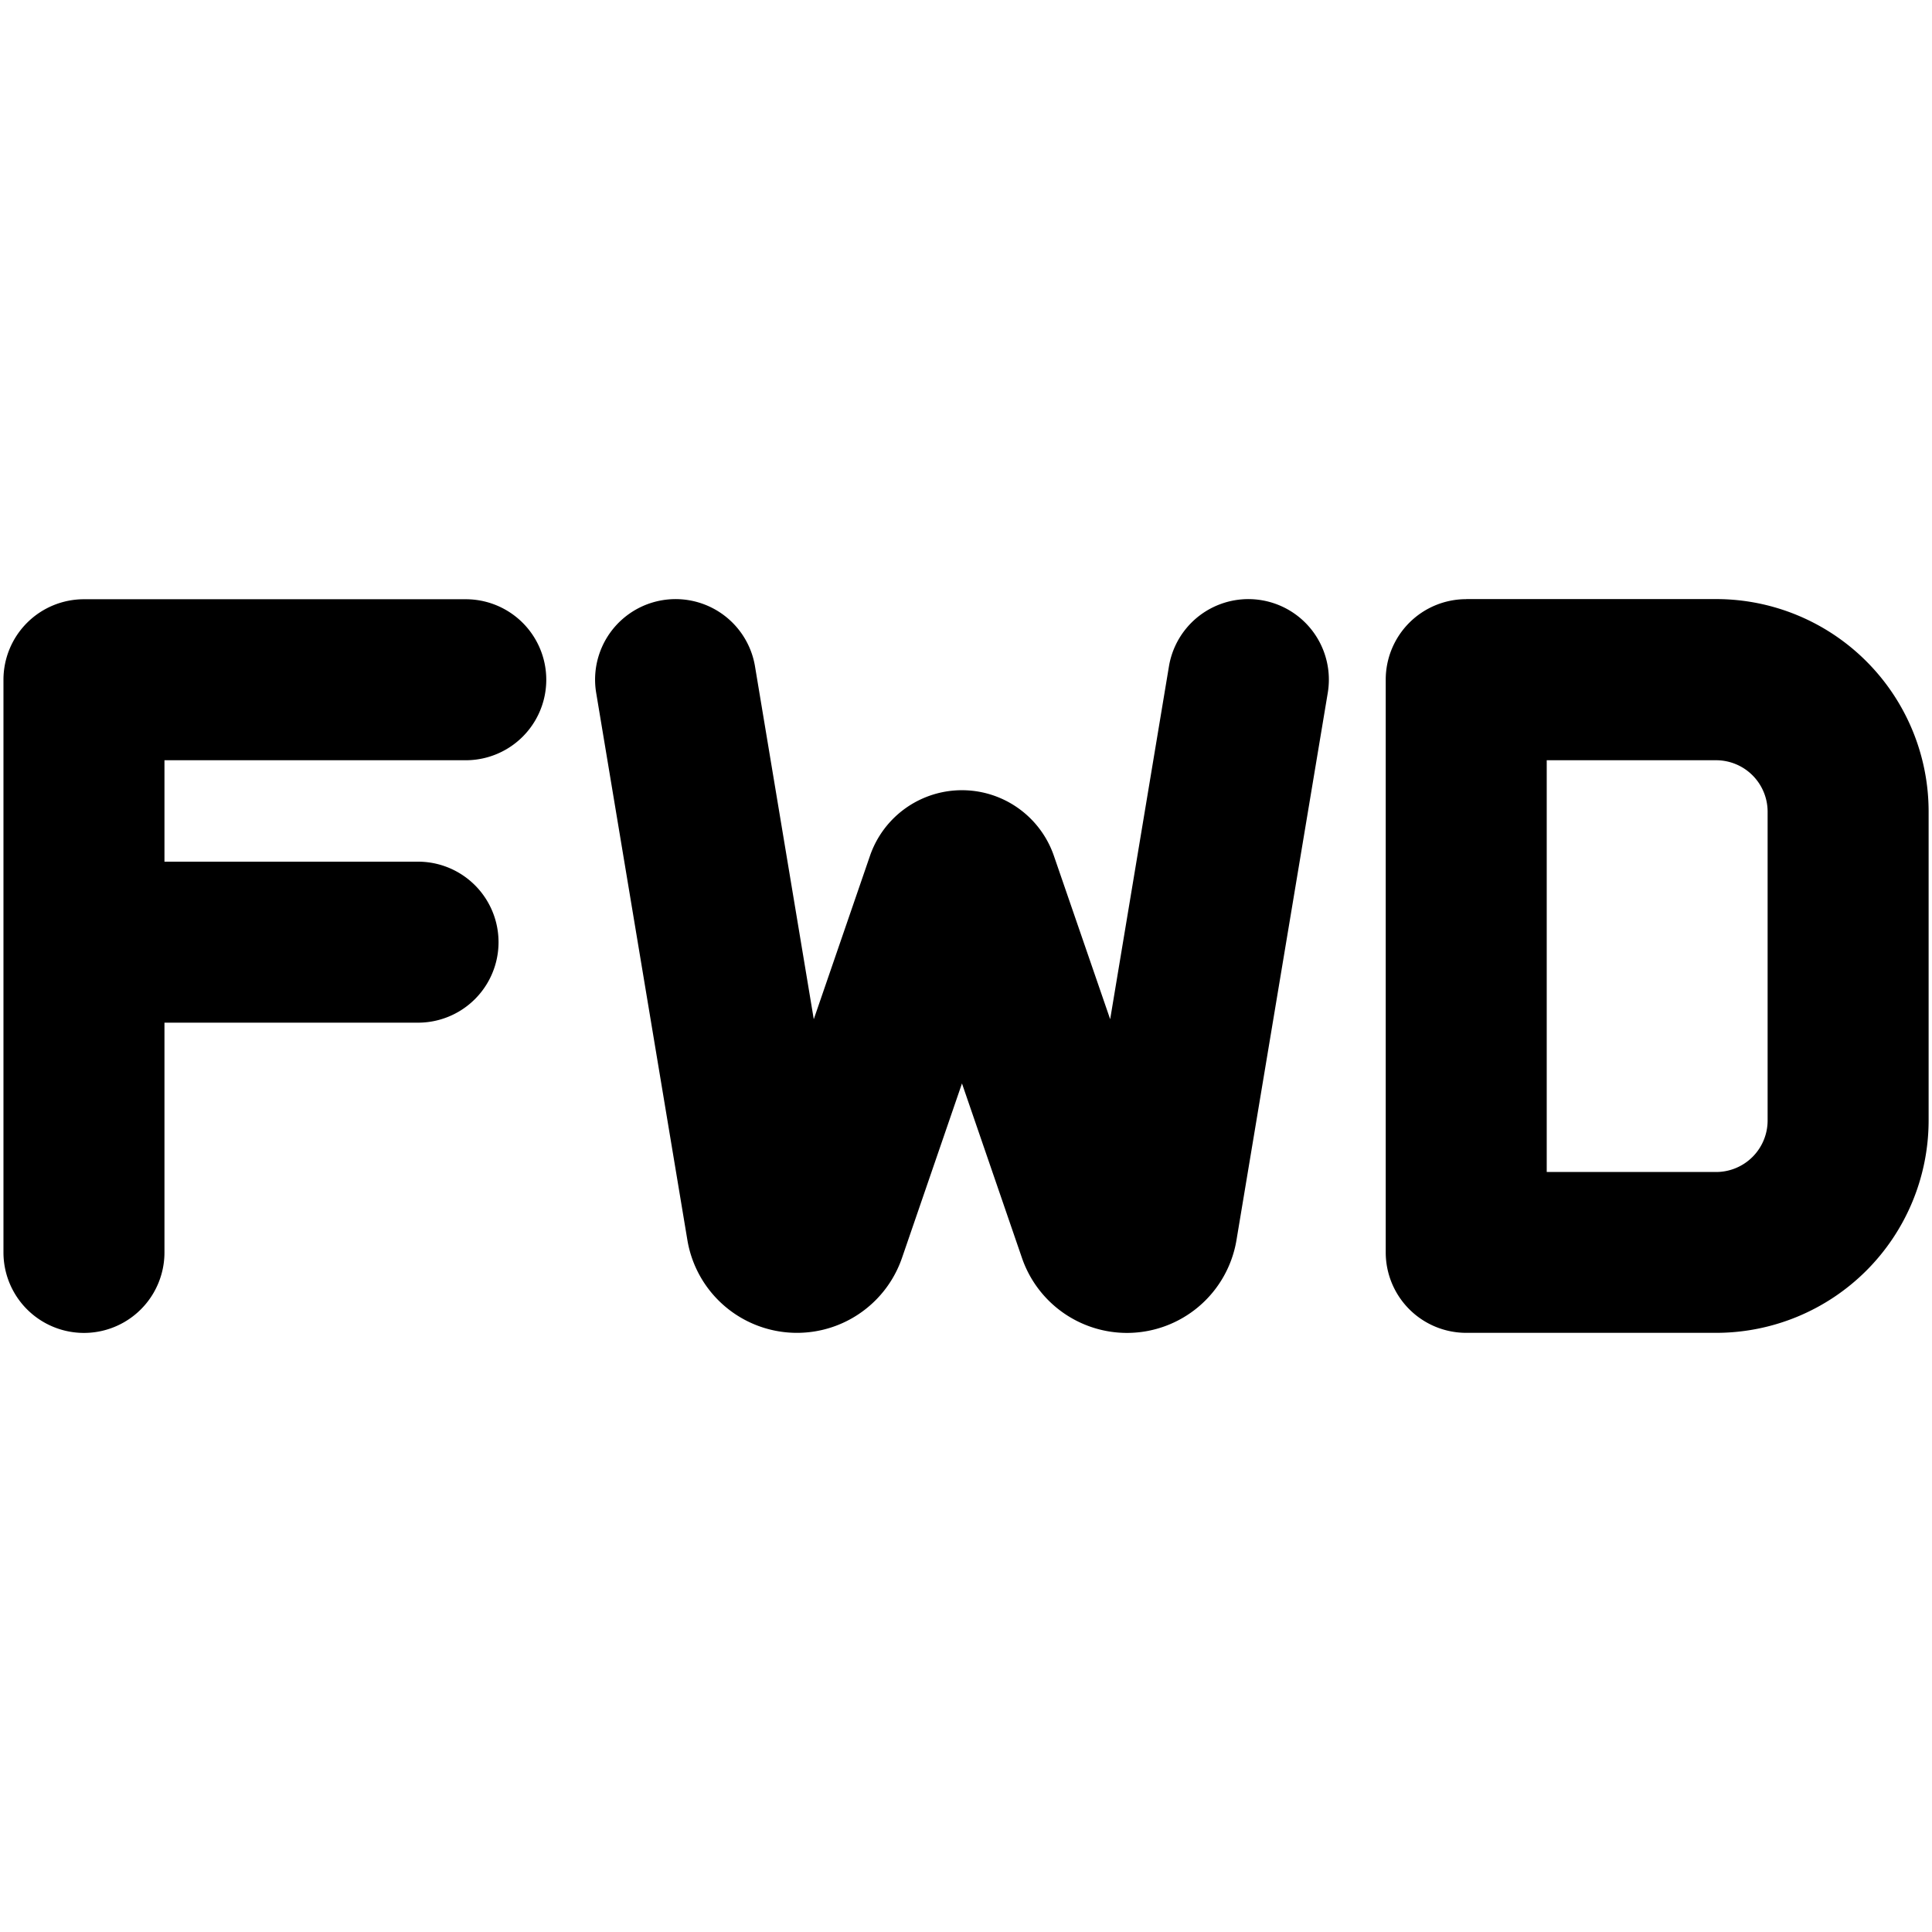
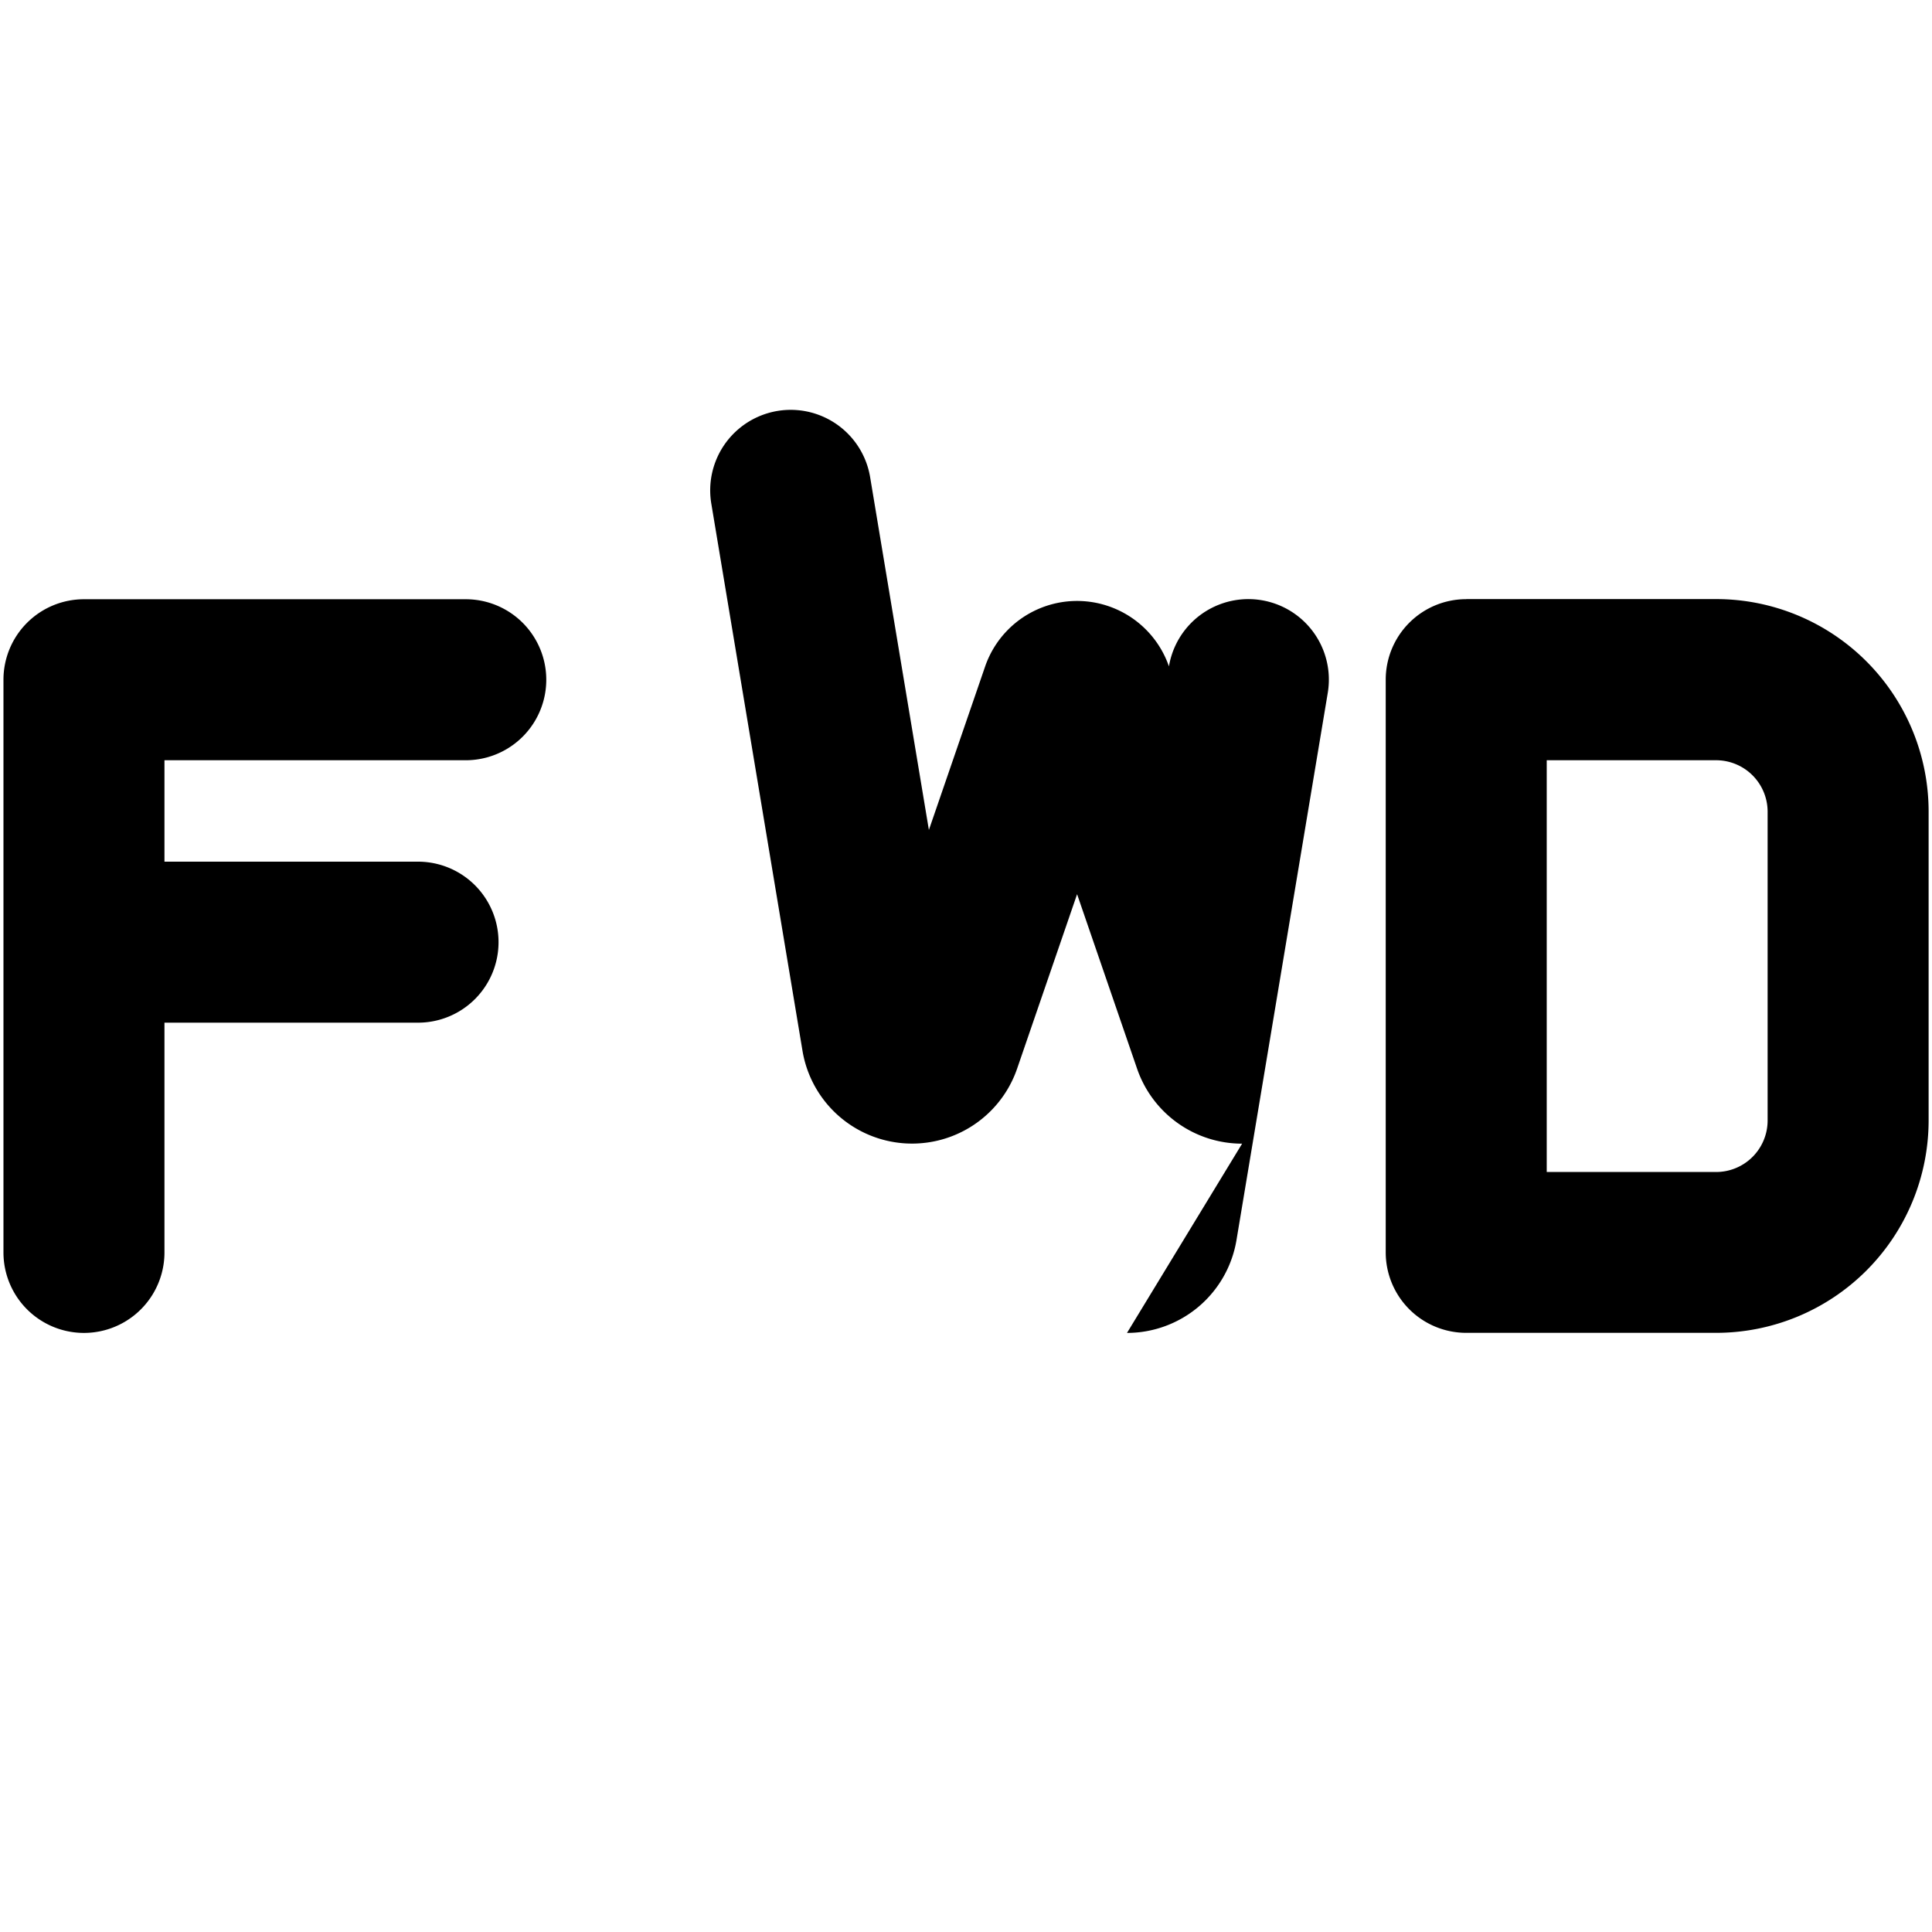
<svg xmlns="http://www.w3.org/2000/svg" fill="none" viewBox="0 0 24 24">
-   <path fill="#000000" fill-rule="evenodd" d="M14 16.558a1.38 1.38 0 0 0 1.36 -1.153l1.134 -6.798a1 1 0 1 0 -1.973 -0.329l-0.73 4.383 -0.7 -2.032a1.208 1.208 0 0 0 -2.283 0l-0.699 2.032 -0.73 -4.383a1 1 0 0 0 -1.973 0.329l1.133 6.798a1.38 1.38 0 0 0 2.666 0.221l0.745 -2.167 0.745 2.167a1.38 1.38 0 0 0 1.305 0.932Zm4.214 -9.115a1 1 0 0 0 -1 1v7.114a1 1 0 0 0 1 1h3.104a2.64 2.64 0 0 0 2.64 -2.639v-3.836a2.64 2.64 0 0 0 -2.64 -2.64h-3.104Zm1 7.114V9.444h2.104a0.64 0.64 0 0 1 0.64 0.639v3.836a0.64 0.64 0 0 1 -0.64 0.64h-2.104ZM0.043 8.444a1 1 0 0 1 1 -1h4.743a1 1 0 1 1 0 2H2.043v1.26h3.15a1 1 0 1 1 0 2h-3.15v2.854a1 1 0 1 1 -2 0V8.444Z" clip-rule="evenodd" stroke-width="1" />
+   <path fill="#000000" fill-rule="evenodd" d="M14 16.558a1.38 1.38 0 0 0 1.36 -1.153l1.134 -6.798a1 1 0 1 0 -1.973 -0.329a1.208 1.208 0 0 0 -2.283 0l-0.699 2.032 -0.73 -4.383a1 1 0 0 0 -1.973 0.329l1.133 6.798a1.38 1.38 0 0 0 2.666 0.221l0.745 -2.167 0.745 2.167a1.38 1.38 0 0 0 1.305 0.932Zm4.214 -9.115a1 1 0 0 0 -1 1v7.114a1 1 0 0 0 1 1h3.104a2.64 2.64 0 0 0 2.64 -2.639v-3.836a2.64 2.64 0 0 0 -2.64 -2.64h-3.104Zm1 7.114V9.444h2.104a0.64 0.64 0 0 1 0.64 0.639v3.836a0.64 0.64 0 0 1 -0.64 0.64h-2.104ZM0.043 8.444a1 1 0 0 1 1 -1h4.743a1 1 0 1 1 0 2H2.043v1.26h3.15a1 1 0 1 1 0 2h-3.15v2.854a1 1 0 1 1 -2 0V8.444Z" clip-rule="evenodd" stroke-width="1" />
</svg>